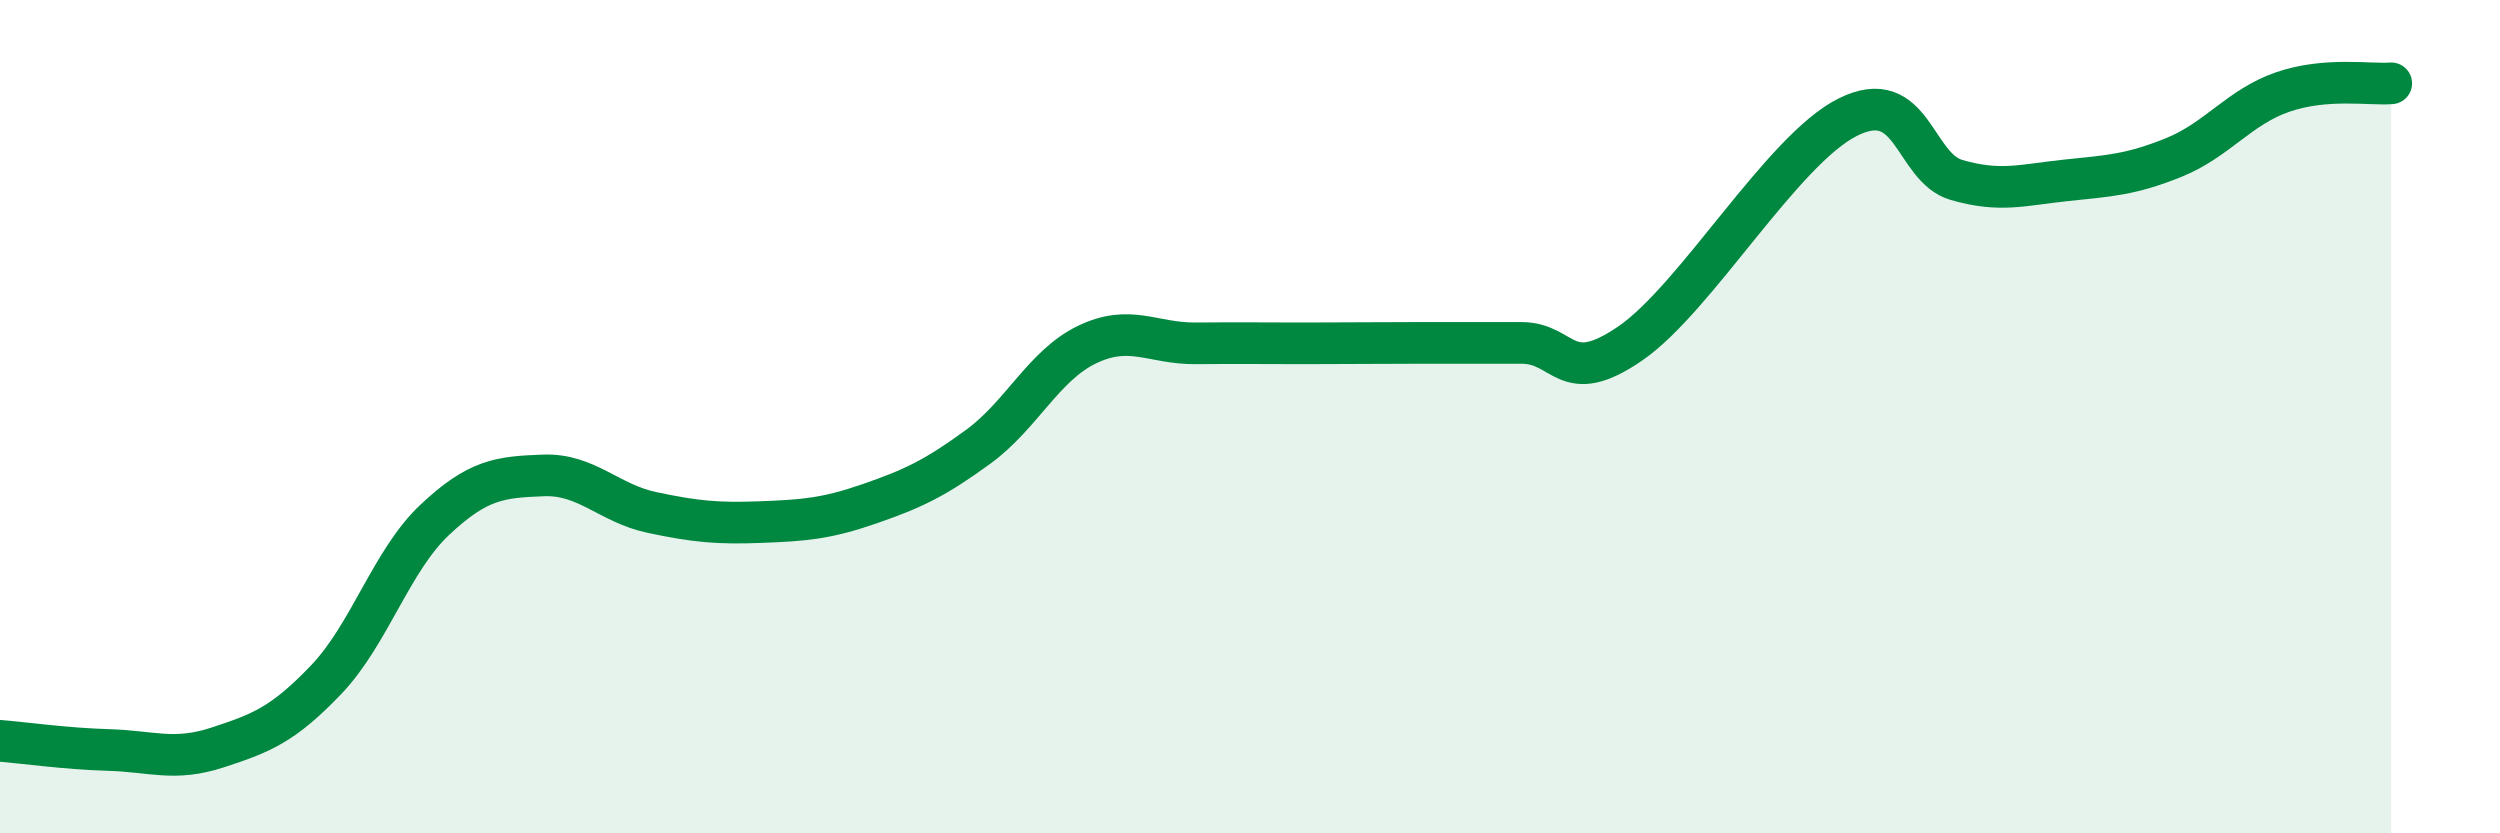
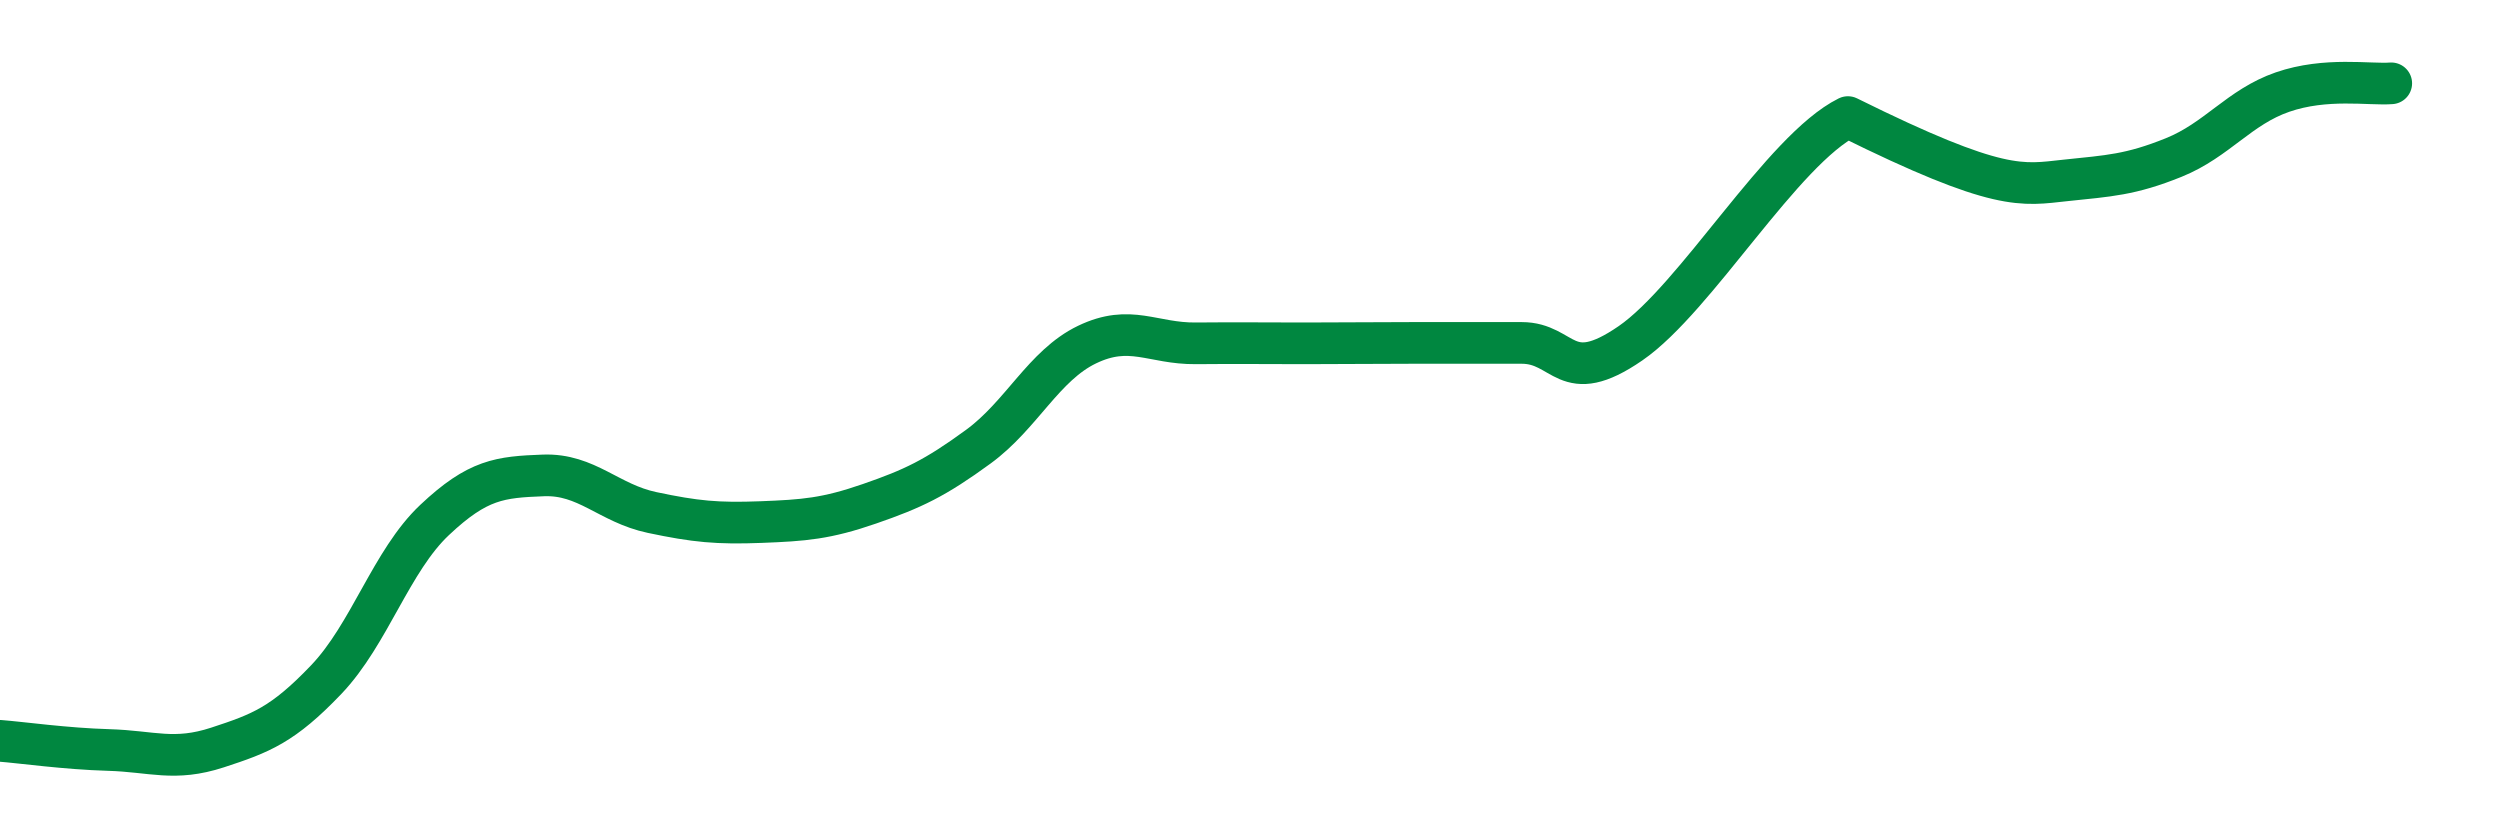
<svg xmlns="http://www.w3.org/2000/svg" width="60" height="20" viewBox="0 0 60 20">
-   <path d="M 0,17.78 C 0.52,17.82 1.57,17.97 2.61,18 C 3.65,18.03 4.18,18.28 5.22,17.94 C 6.26,17.6 6.79,17.4 7.83,16.31 C 8.87,15.22 9.39,13.46 10.43,12.48 C 11.47,11.5 12,11.45 13.04,11.41 C 14.08,11.37 14.61,12.08 15.65,12.3 C 16.69,12.52 17.22,12.57 18.26,12.53 C 19.3,12.49 19.83,12.45 20.87,12.09 C 21.91,11.73 22.44,11.48 23.48,10.72 C 24.52,9.96 25.05,8.77 26.09,8.27 C 27.13,7.77 27.66,8.25 28.7,8.24 C 29.74,8.23 30.26,8.24 31.3,8.24 C 32.34,8.24 32.87,8.23 33.91,8.23 C 34.95,8.23 35.48,8.23 36.52,8.23 C 37.56,8.23 37.56,9.32 39.13,8.24 C 40.7,7.16 42.78,3.59 44.35,2.81 C 45.92,2.03 45.92,4.02 46.96,4.32 C 48,4.62 48.53,4.44 49.57,4.33 C 50.61,4.22 51.13,4.2 52.17,3.78 C 53.21,3.36 53.74,2.57 54.78,2.21 C 55.82,1.85 56.87,2.04 57.39,2L57.39 20L0 20Z" fill="#008740" opacity="0.1" stroke-linecap="round" stroke-linejoin="round" />
-   <path d="M 0,17.78 C 0.52,17.82 1.57,17.97 2.61,18 C 3.65,18.03 4.18,18.28 5.22,17.94 C 6.26,17.6 6.79,17.4 7.83,16.31 C 8.87,15.22 9.39,13.46 10.43,12.48 C 11.47,11.5 12,11.45 13.04,11.41 C 14.08,11.37 14.61,12.08 15.65,12.3 C 16.69,12.52 17.22,12.57 18.26,12.53 C 19.3,12.49 19.83,12.45 20.87,12.09 C 21.91,11.73 22.44,11.48 23.48,10.72 C 24.52,9.96 25.05,8.77 26.09,8.27 C 27.13,7.77 27.66,8.25 28.7,8.24 C 29.74,8.23 30.26,8.24 31.3,8.24 C 32.34,8.24 32.87,8.23 33.91,8.23 C 34.95,8.23 35.48,8.23 36.52,8.23 C 37.56,8.23 37.56,9.32 39.13,8.24 C 40.7,7.16 42.78,3.59 44.35,2.81 C 45.92,2.03 45.92,4.02 46.96,4.32 C 48,4.62 48.53,4.44 49.57,4.33 C 50.61,4.22 51.13,4.2 52.17,3.78 C 53.21,3.36 53.74,2.57 54.78,2.21 C 55.82,1.85 56.87,2.04 57.39,2" stroke="#008740" stroke-width="1" fill="none" stroke-linecap="round" stroke-linejoin="round" />
+   <path d="M 0,17.78 C 0.52,17.82 1.57,17.97 2.61,18 C 3.65,18.03 4.18,18.28 5.22,17.94 C 6.26,17.6 6.79,17.4 7.83,16.31 C 8.87,15.22 9.39,13.46 10.43,12.48 C 11.47,11.5 12,11.45 13.04,11.41 C 14.08,11.37 14.61,12.08 15.65,12.3 C 16.69,12.52 17.22,12.57 18.26,12.53 C 19.3,12.49 19.83,12.45 20.87,12.09 C 21.91,11.73 22.44,11.48 23.48,10.72 C 24.52,9.96 25.05,8.77 26.09,8.27 C 27.13,7.77 27.66,8.25 28.7,8.24 C 29.74,8.23 30.26,8.24 31.3,8.24 C 32.34,8.24 32.87,8.23 33.91,8.23 C 34.95,8.23 35.48,8.23 36.52,8.23 C 37.56,8.23 37.56,9.32 39.13,8.24 C 40.7,7.16 42.78,3.59 44.35,2.81 C 48,4.62 48.53,4.44 49.57,4.33 C 50.61,4.22 51.13,4.2 52.17,3.78 C 53.21,3.36 53.74,2.57 54.78,2.21 C 55.82,1.85 56.87,2.04 57.39,2" stroke="#008740" stroke-width="1" fill="none" stroke-linecap="round" stroke-linejoin="round" />
</svg>